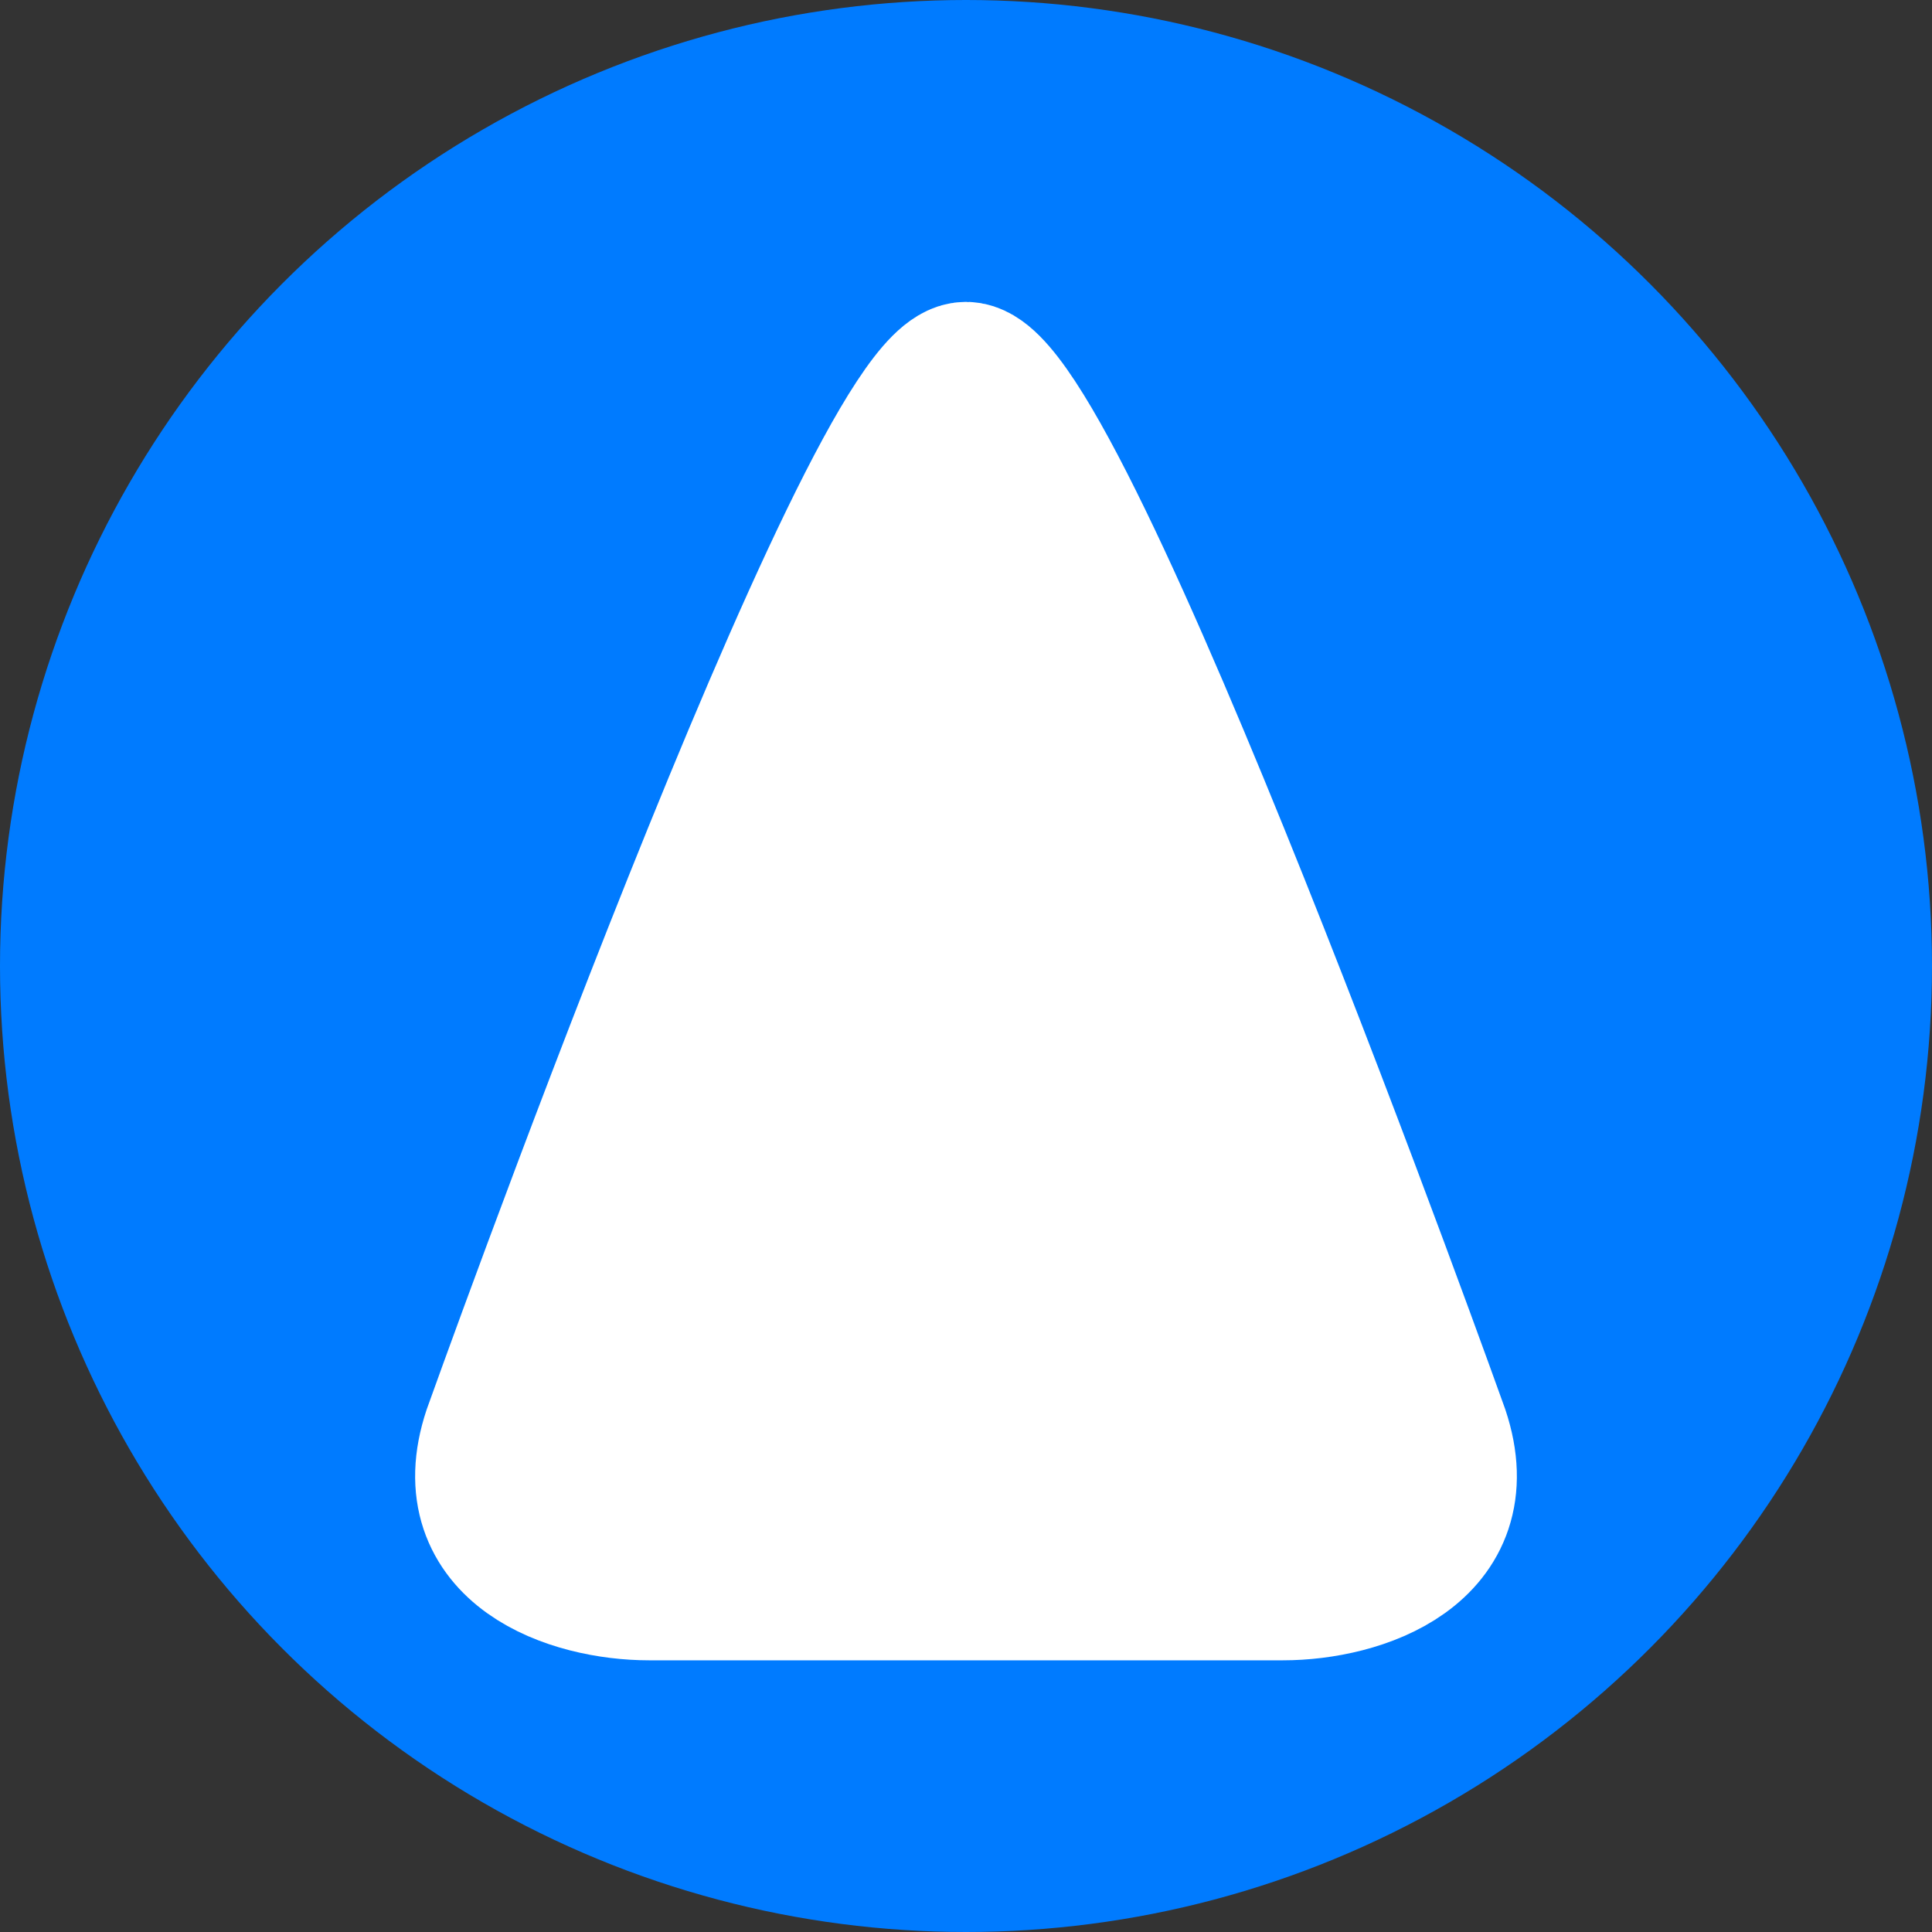
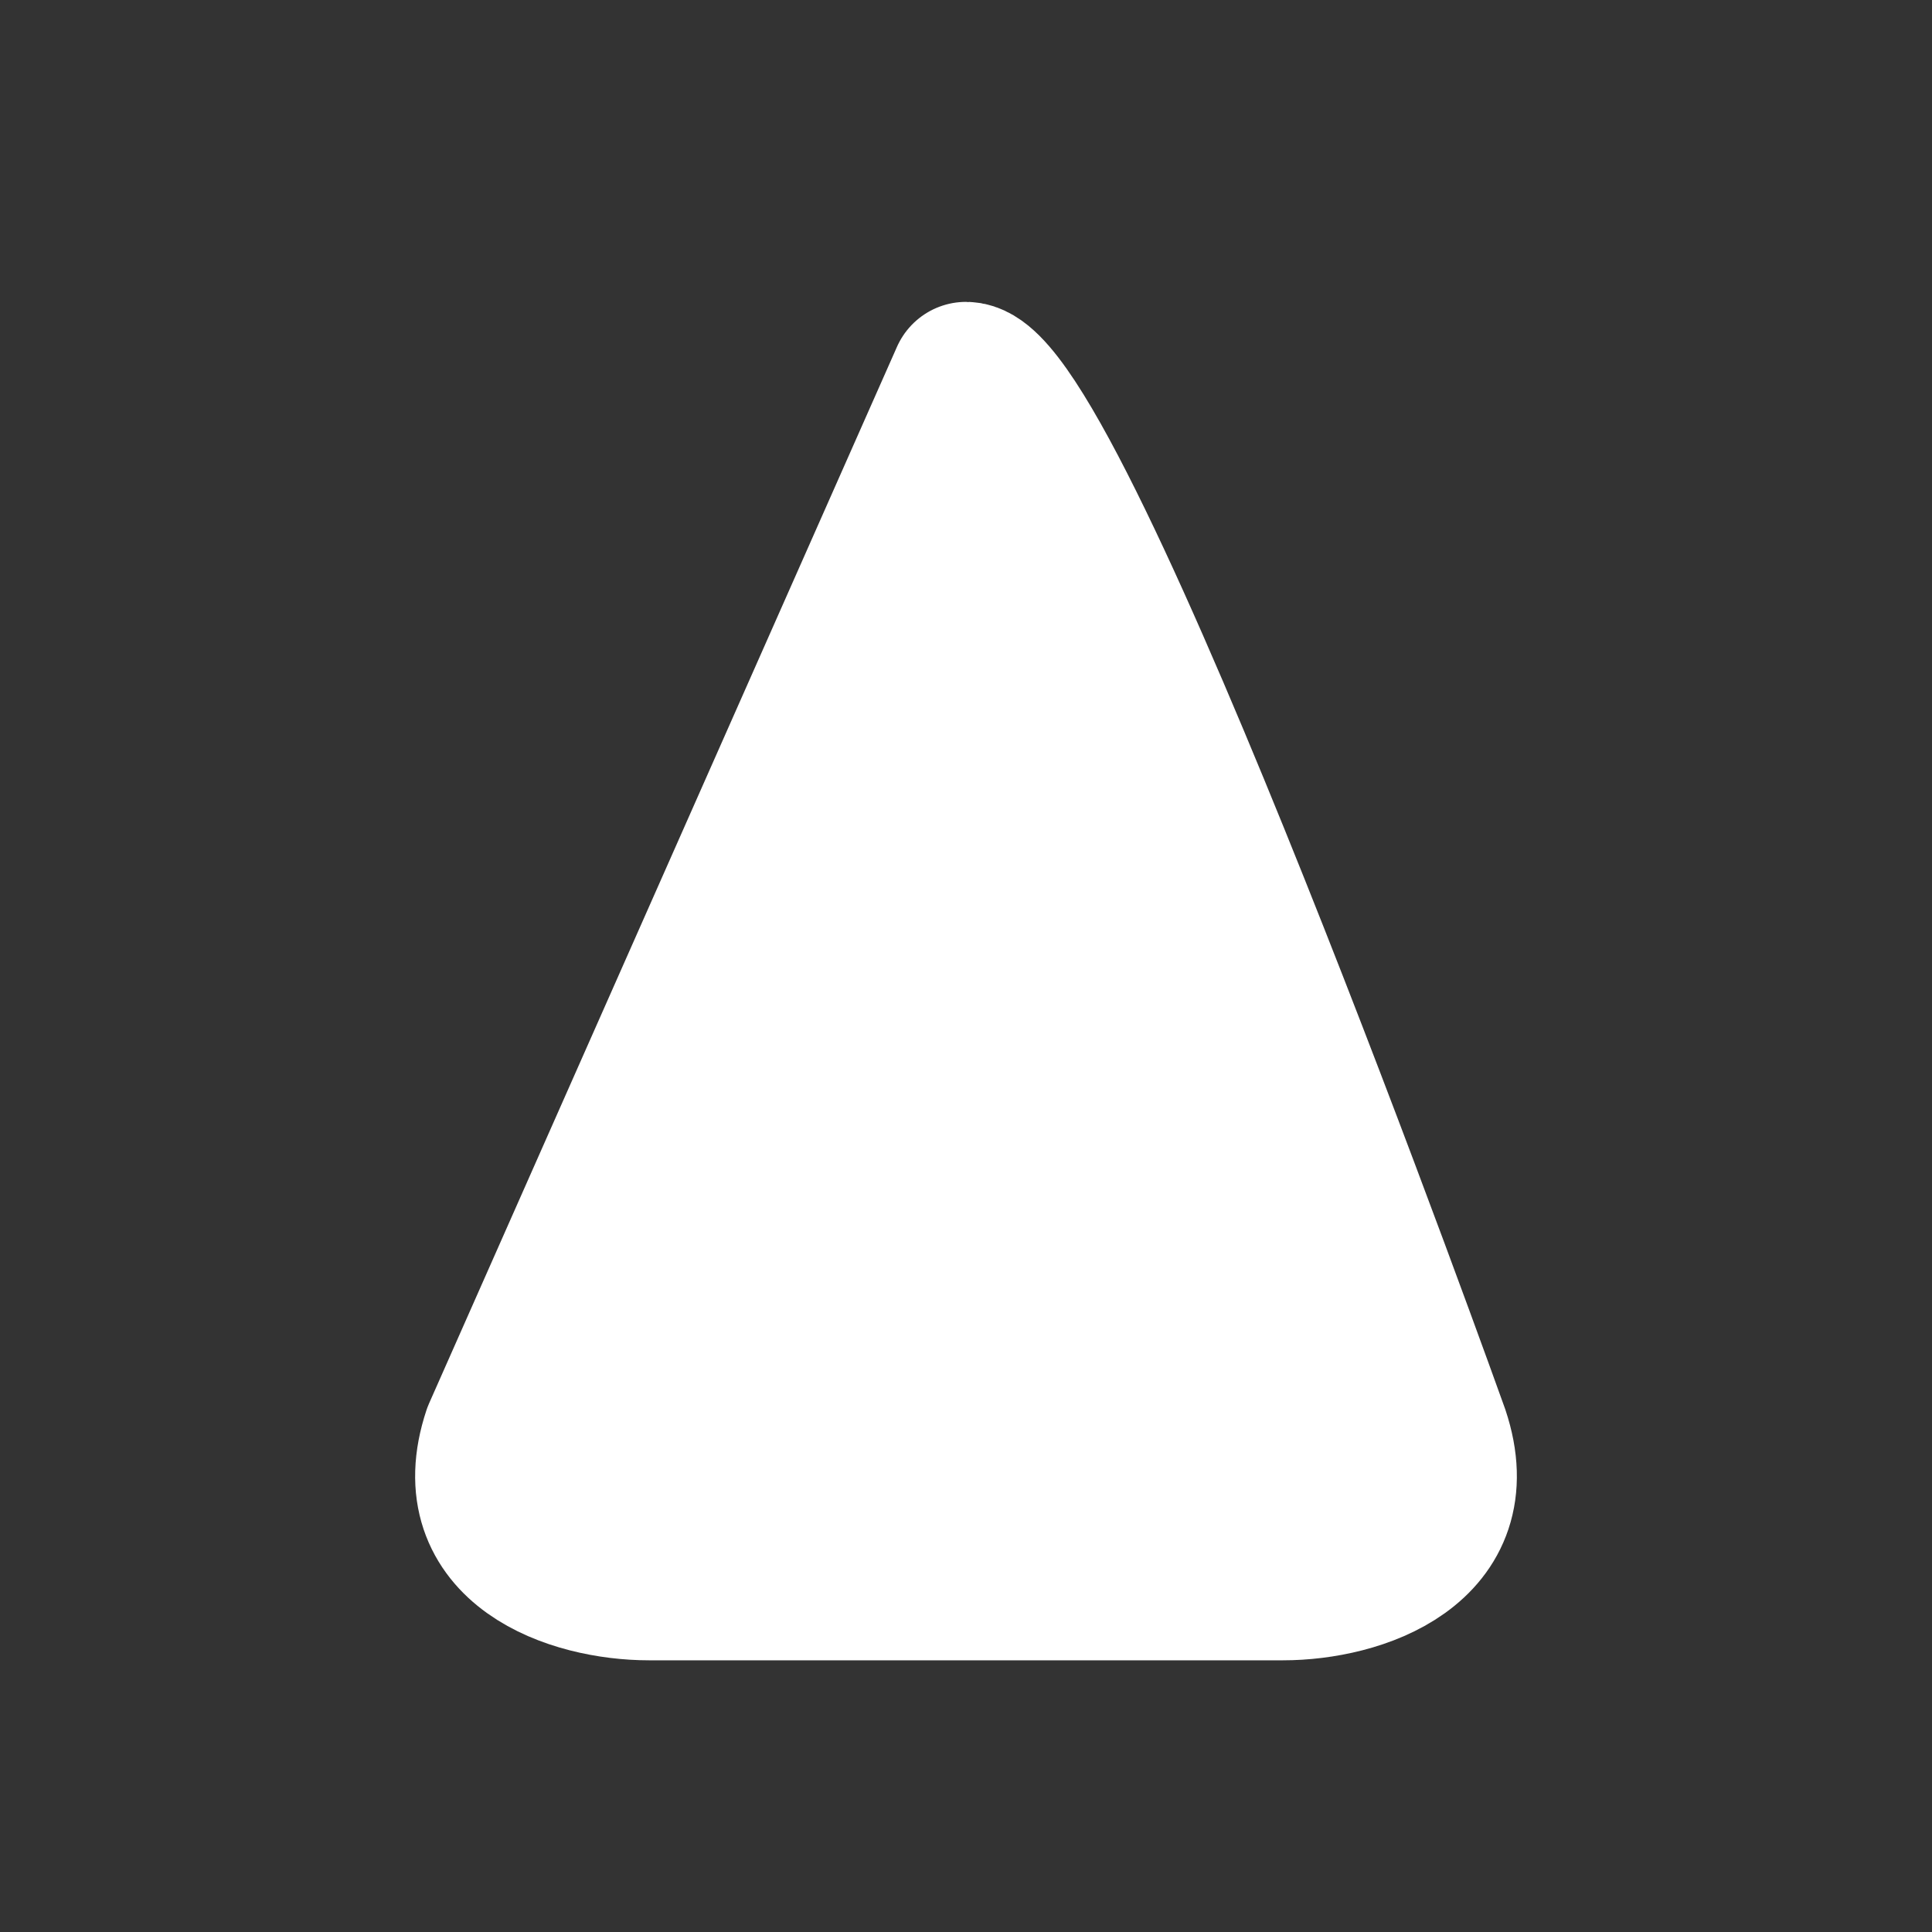
<svg xmlns="http://www.w3.org/2000/svg" width="512" height="512" viewBox="0 0 512 512" fill="none">
  <rect x="0" y="0" width="512" height="512" fill="#333333" stroke="none" />
-   <circle cx="256" cy="256" r="256" fill="#007BFF" />
-   <path d="M256 100C280 100 380 380 380 380C390 410 360 420 340 420H172C152 420 122 410 132 380C132 380 232 100 256 100Z" fill="white" stroke="white" stroke-width="40" stroke-linejoin="round" />
+   <path d="M256 100C280 100 380 380 380 380C390 410 360 420 340 420H172C152 420 122 410 132 380Z" fill="white" stroke="white" stroke-width="40" stroke-linejoin="round" />
</svg>